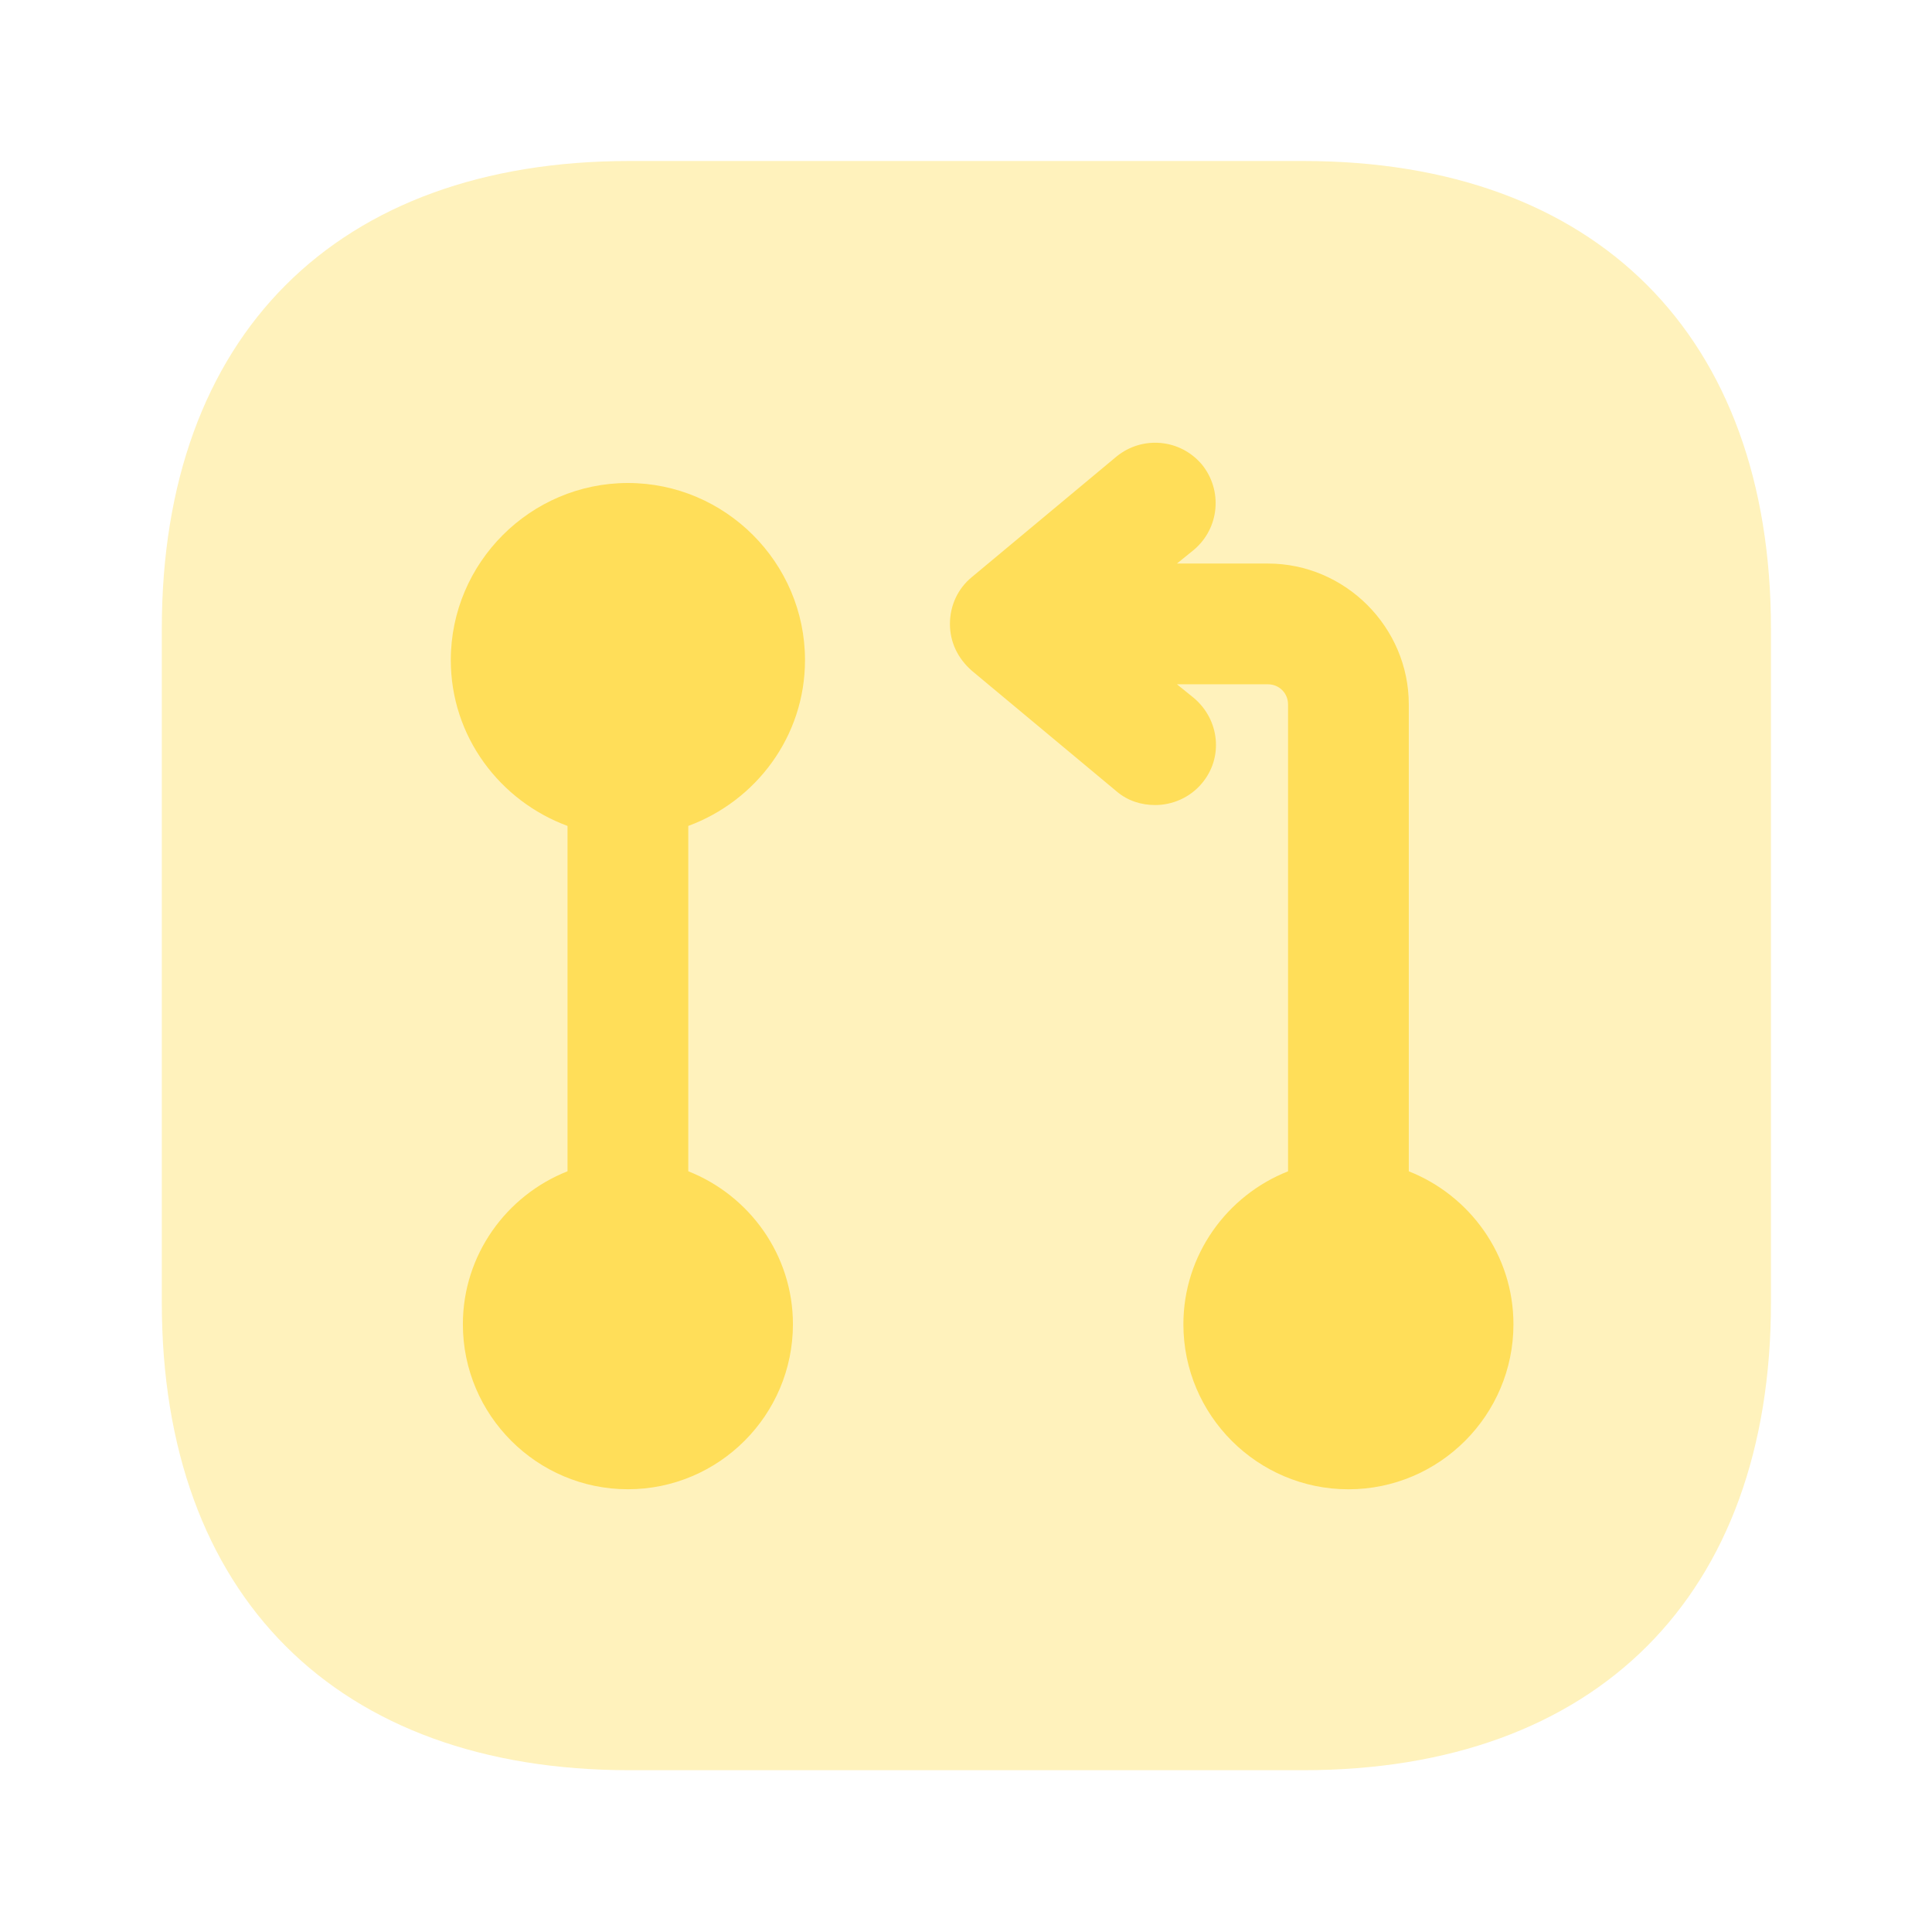
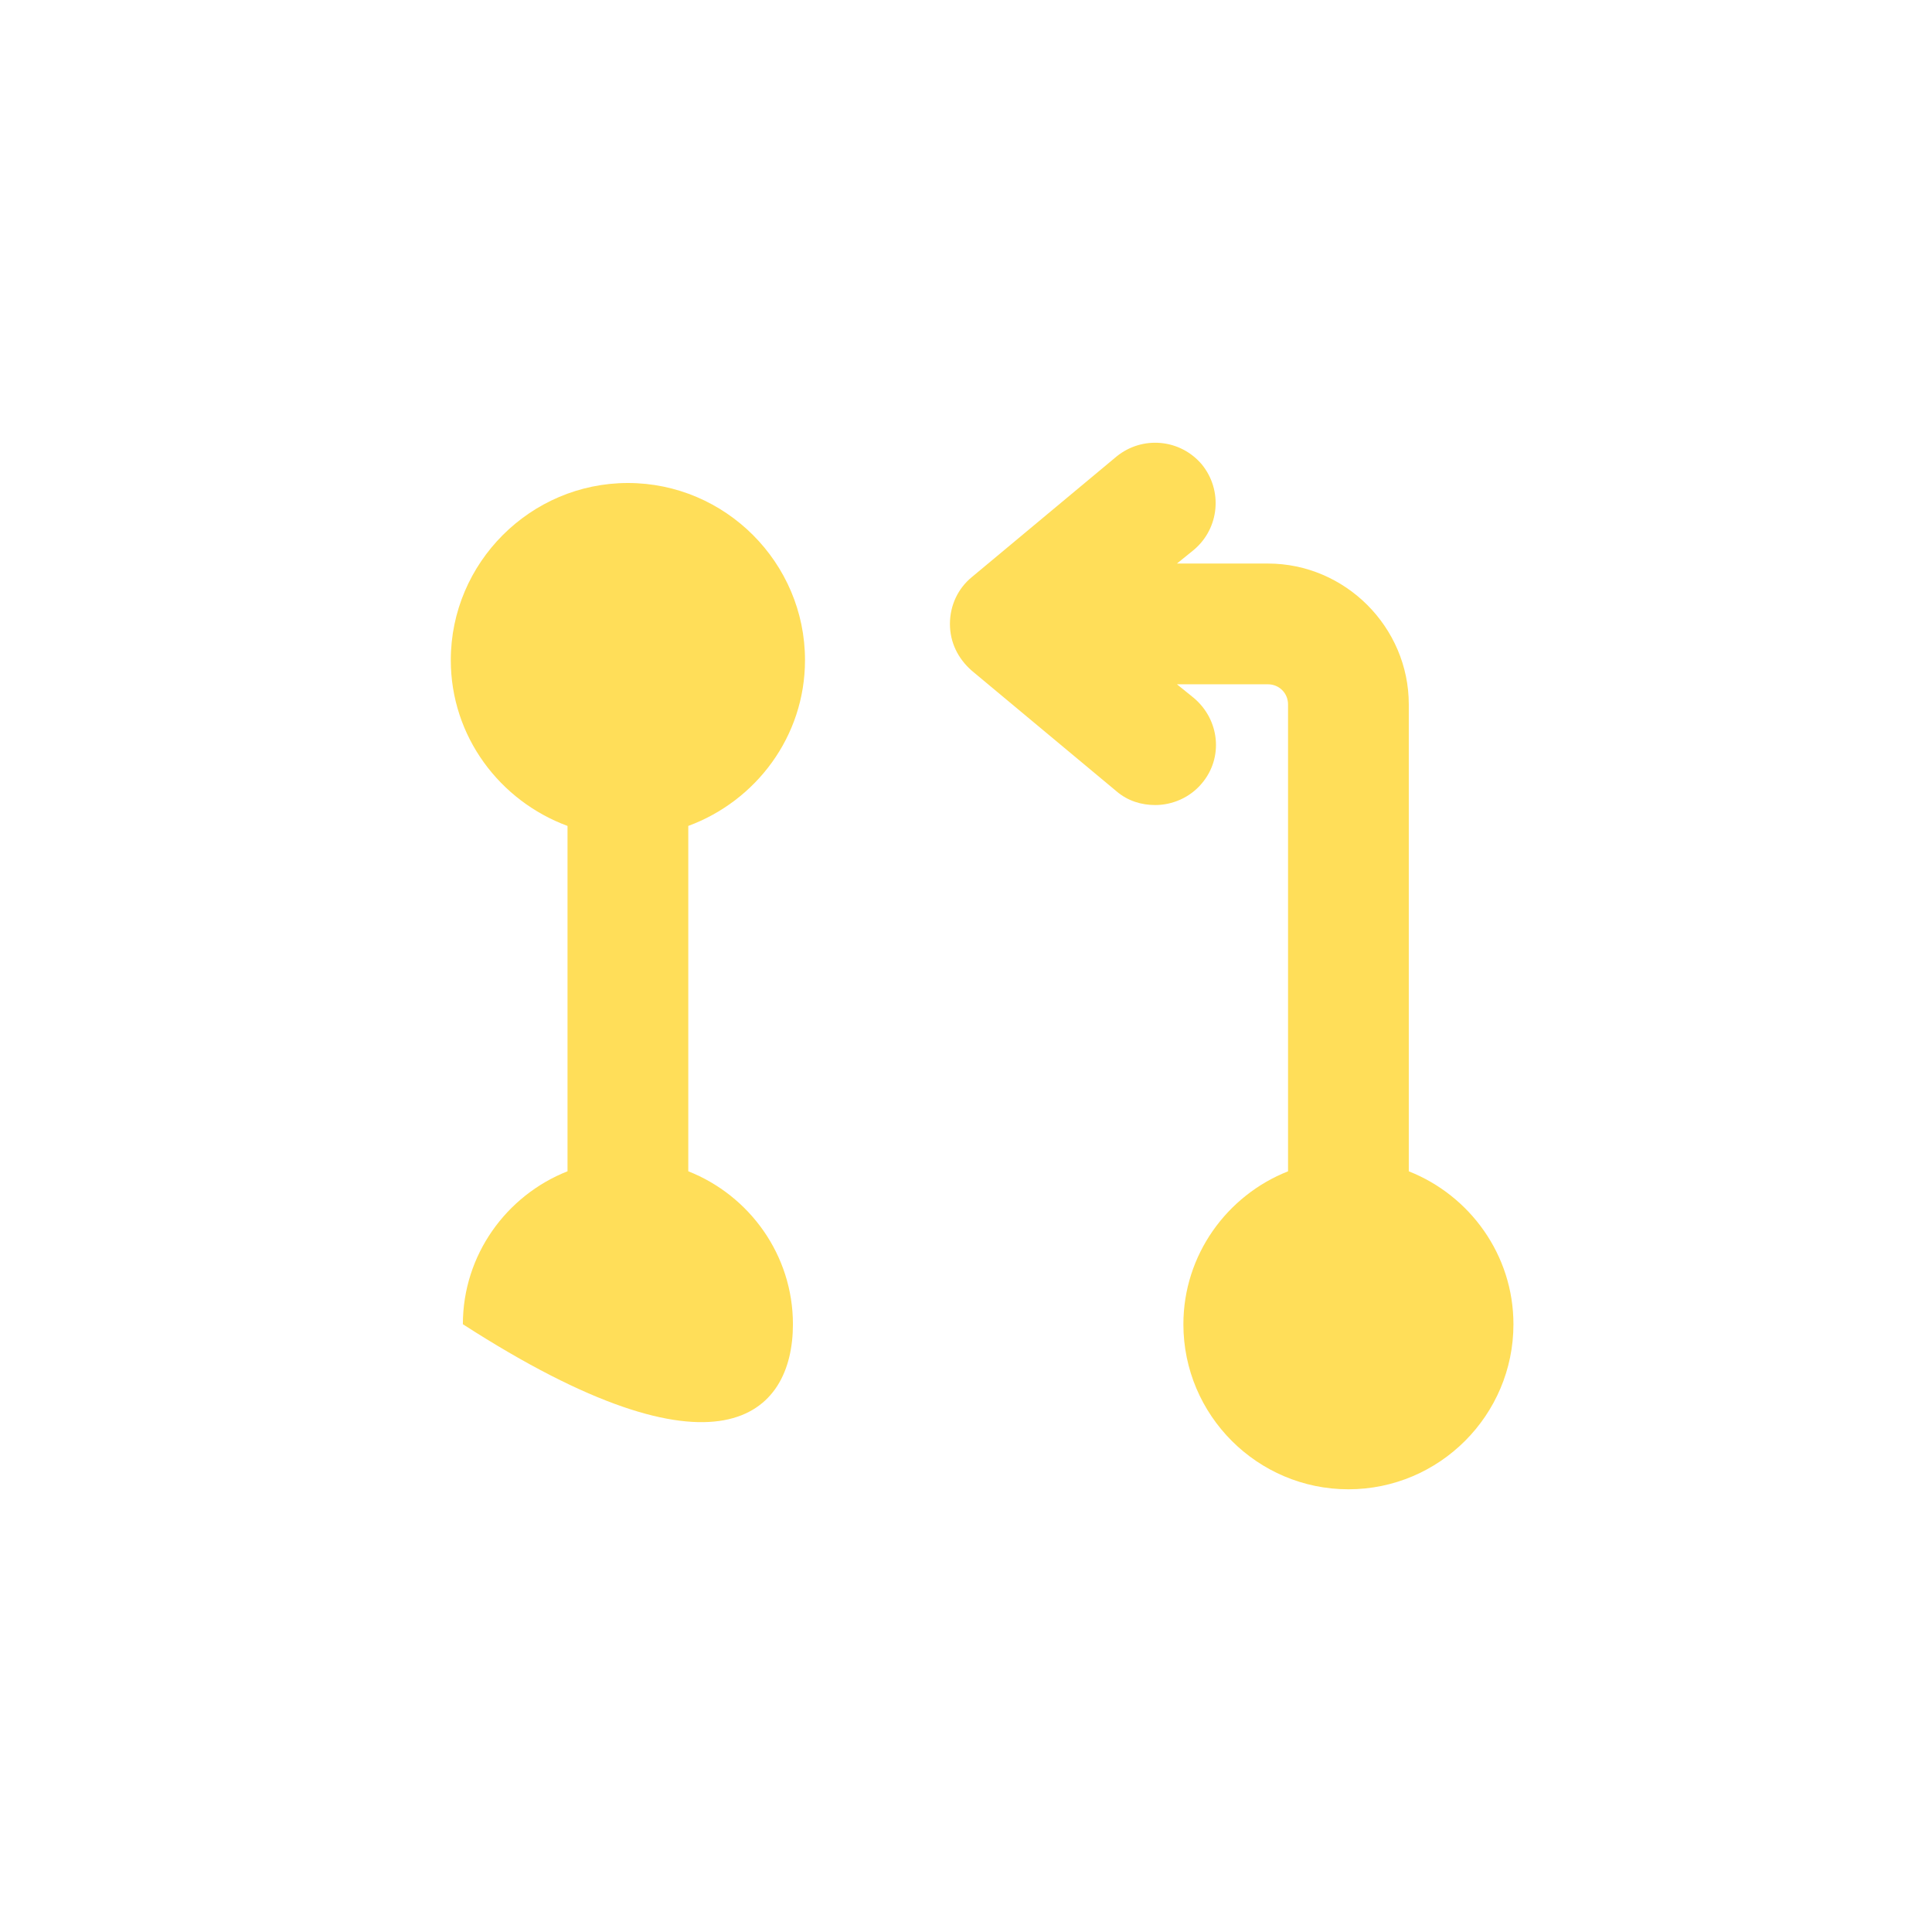
<svg xmlns="http://www.w3.org/2000/svg" width="48" height="48" viewBox="0 0 48 48" fill="none">
  <g id="vuesax/bulk/hierarchy-square">
    <g id="hierarchy-square">
-       <path id="Vector" opacity="0.4" d="M32.38 4H15.639C8.36 4 4.02 8.34 4.02 15.62V32.36C4.02 39.64 8.36 43.98 15.639 43.98H32.38C39.66 43.98 43.999 39.64 43.999 32.36V15.62C43.999 8.34 39.66 4 32.38 4Z" fill="#FFDE59" />
      <g id="Group">
-         <path id="Vector_2" d="M17.1 29.1V20.52C18.78 19.9 20 18.3 20 16.4C20 13.98 18.02 12 15.6 12C13.18 12 11.2 13.98 11.2 16.4C11.2 18.3 12.42 19.9 14.1 20.52V29.1C12.58 29.7 11.5 31.18 11.5 32.9C11.5 35.16 13.34 37 15.6 37C17.86 37 19.7 35.16 19.7 32.9C19.7 31.18 18.62 29.7 17.1 29.1Z" fill="#FFDE59" />
+         <path id="Vector_2" d="M17.1 29.1V20.52C18.78 19.9 20 18.3 20 16.4C20 13.98 18.02 12 15.6 12C13.18 12 11.2 13.98 11.2 16.4C11.2 18.3 12.42 19.9 14.1 20.52V29.1C12.58 29.7 11.5 31.18 11.5 32.9C17.86 37 19.7 35.16 19.7 32.9C19.7 31.18 18.62 29.7 17.1 29.1Z" fill="#FFDE59" />
        <path id="Vector_3" d="M35.001 29.101V17.501C35.001 15.581 33.421 14.001 31.501 14.001H29.241L29.661 13.661C30.301 13.121 30.381 12.181 29.861 11.541C29.321 10.901 28.381 10.821 27.741 11.341L24.141 14.341C23.801 14.621 23.601 15.041 23.601 15.501C23.601 15.961 23.801 16.361 24.141 16.661L27.741 19.661C28.021 19.901 28.361 20.001 28.701 20.001C29.121 20.001 29.561 19.821 29.861 19.461C30.401 18.821 30.301 17.881 29.661 17.341L29.241 17.001H31.501C31.781 17.001 32.001 17.221 32.001 17.501V29.101C30.481 29.701 29.401 31.181 29.401 32.901C29.401 35.161 31.241 37.001 33.501 37.001C35.761 37.001 37.601 35.161 37.601 32.901C37.601 31.181 36.521 29.701 35.001 29.101Z" fill="#FFDE59" />
      </g>
    </g>
  </g>
</svg>